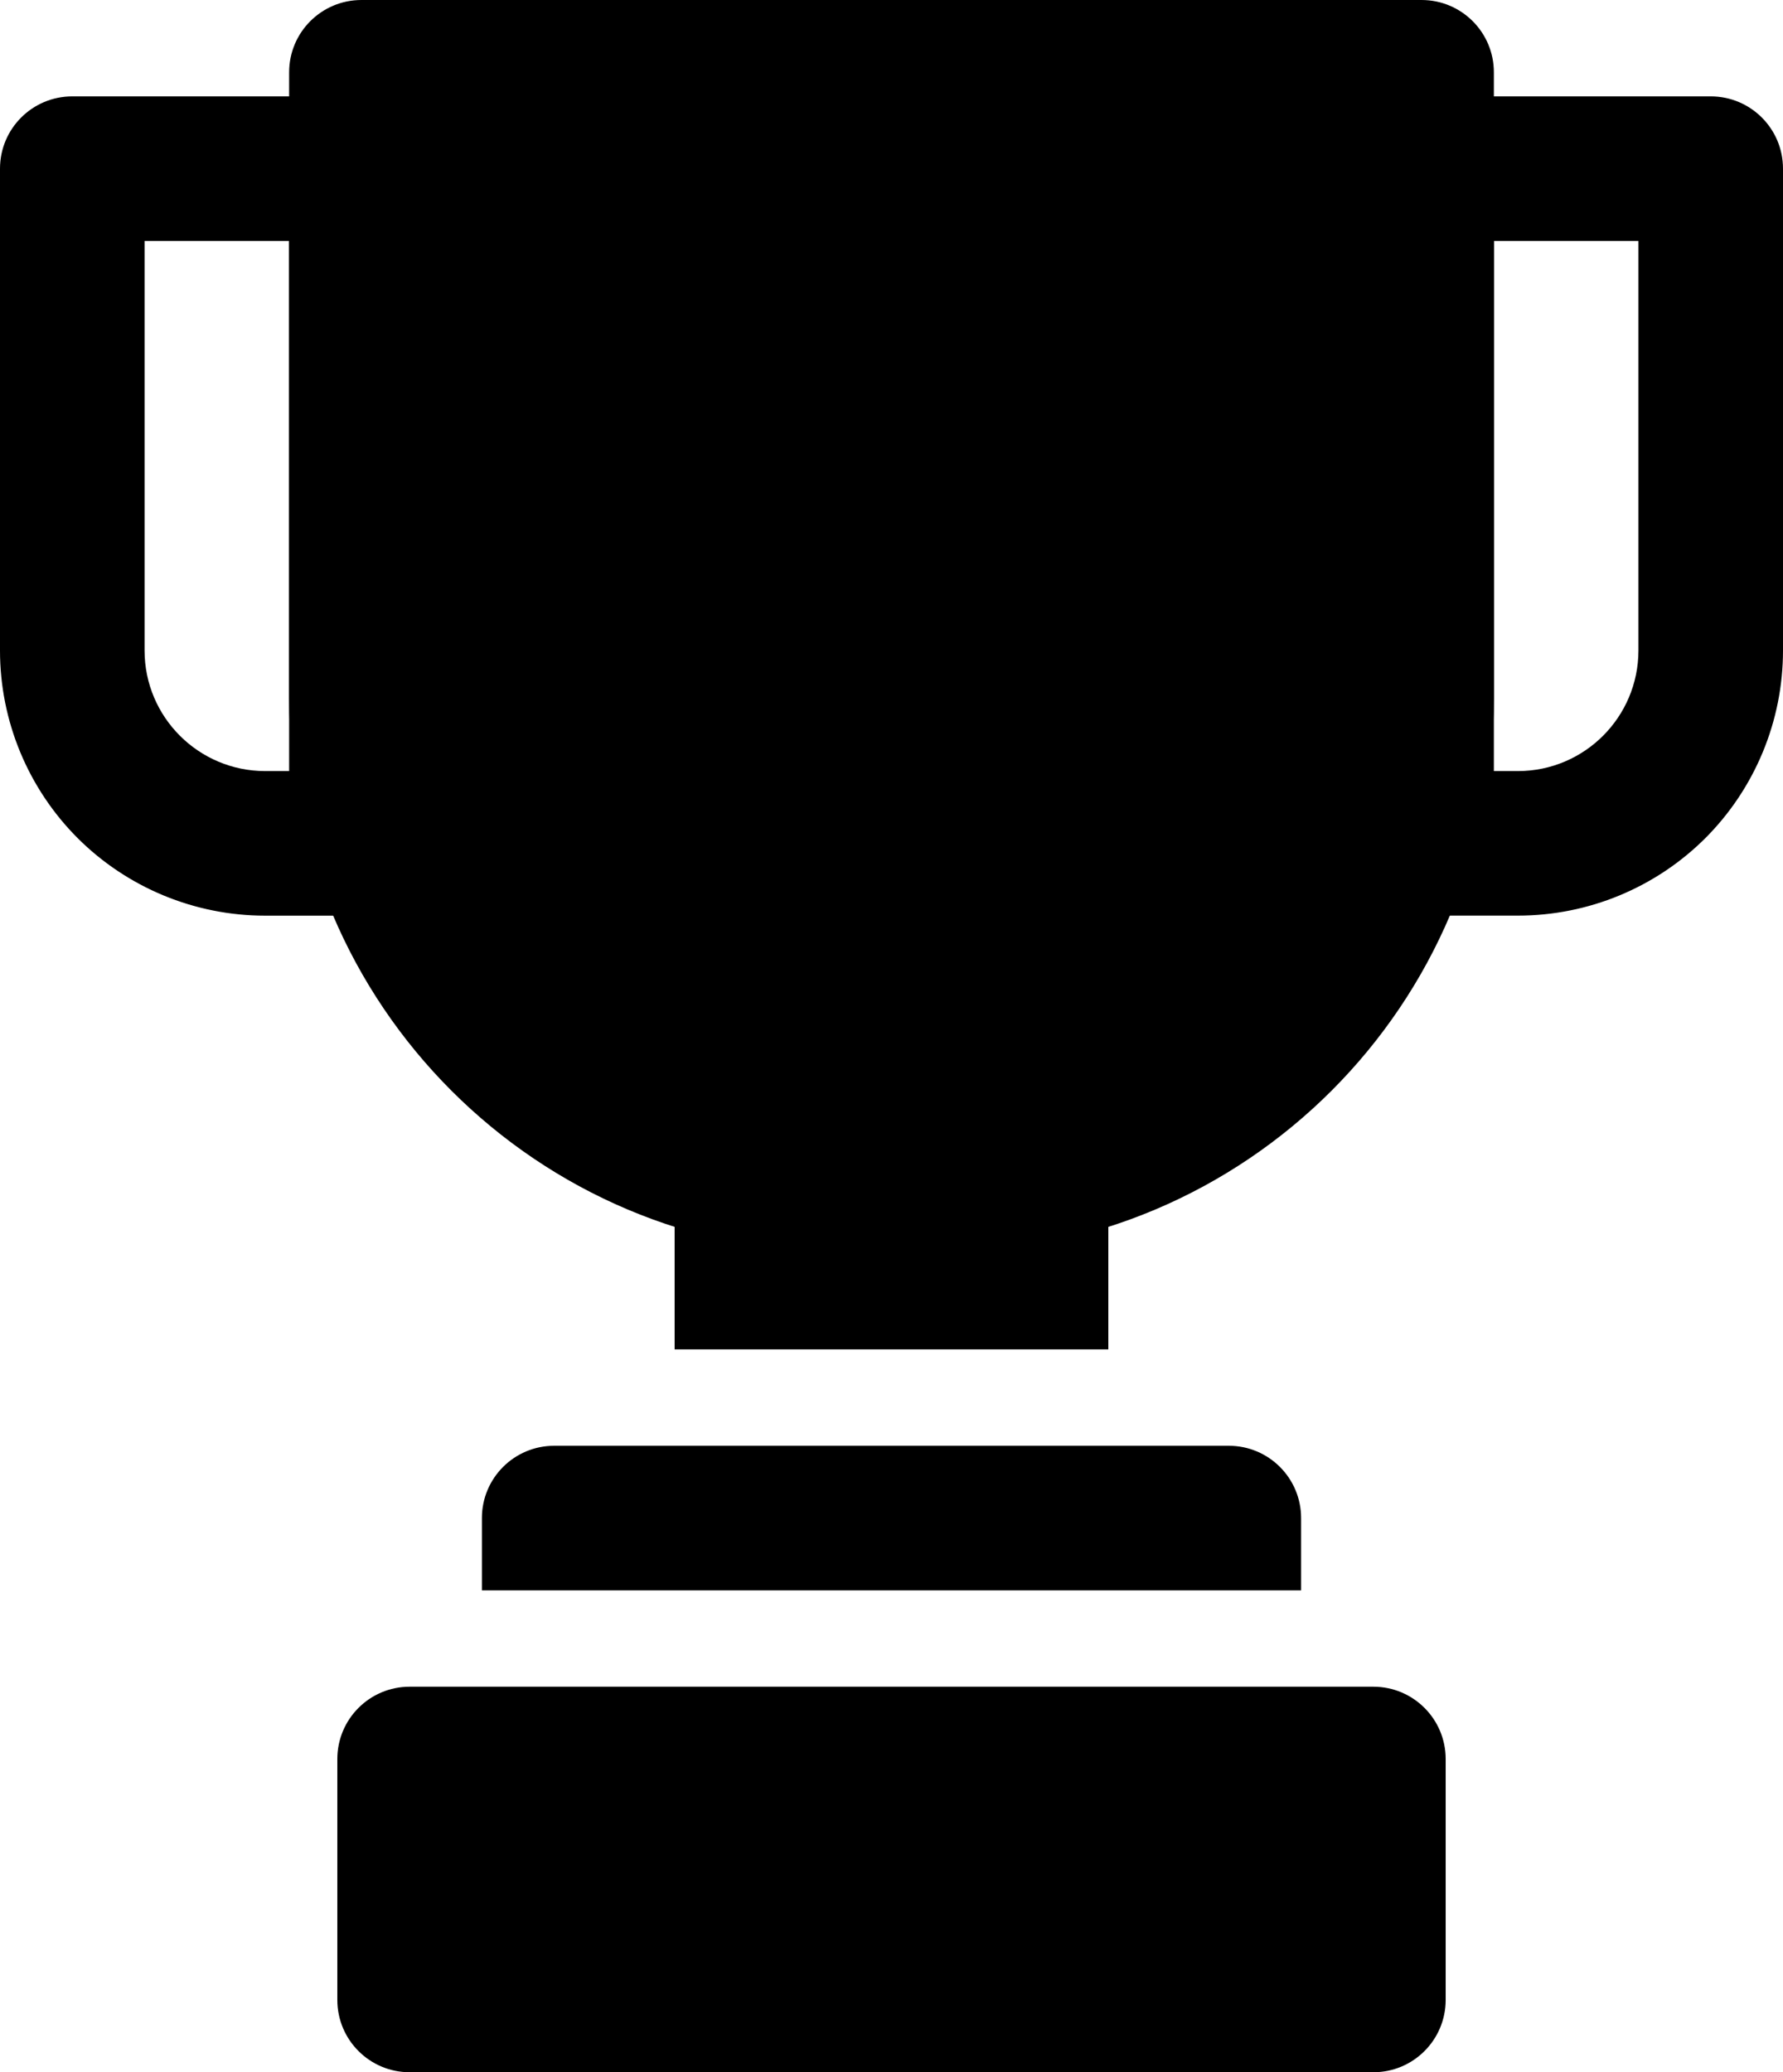
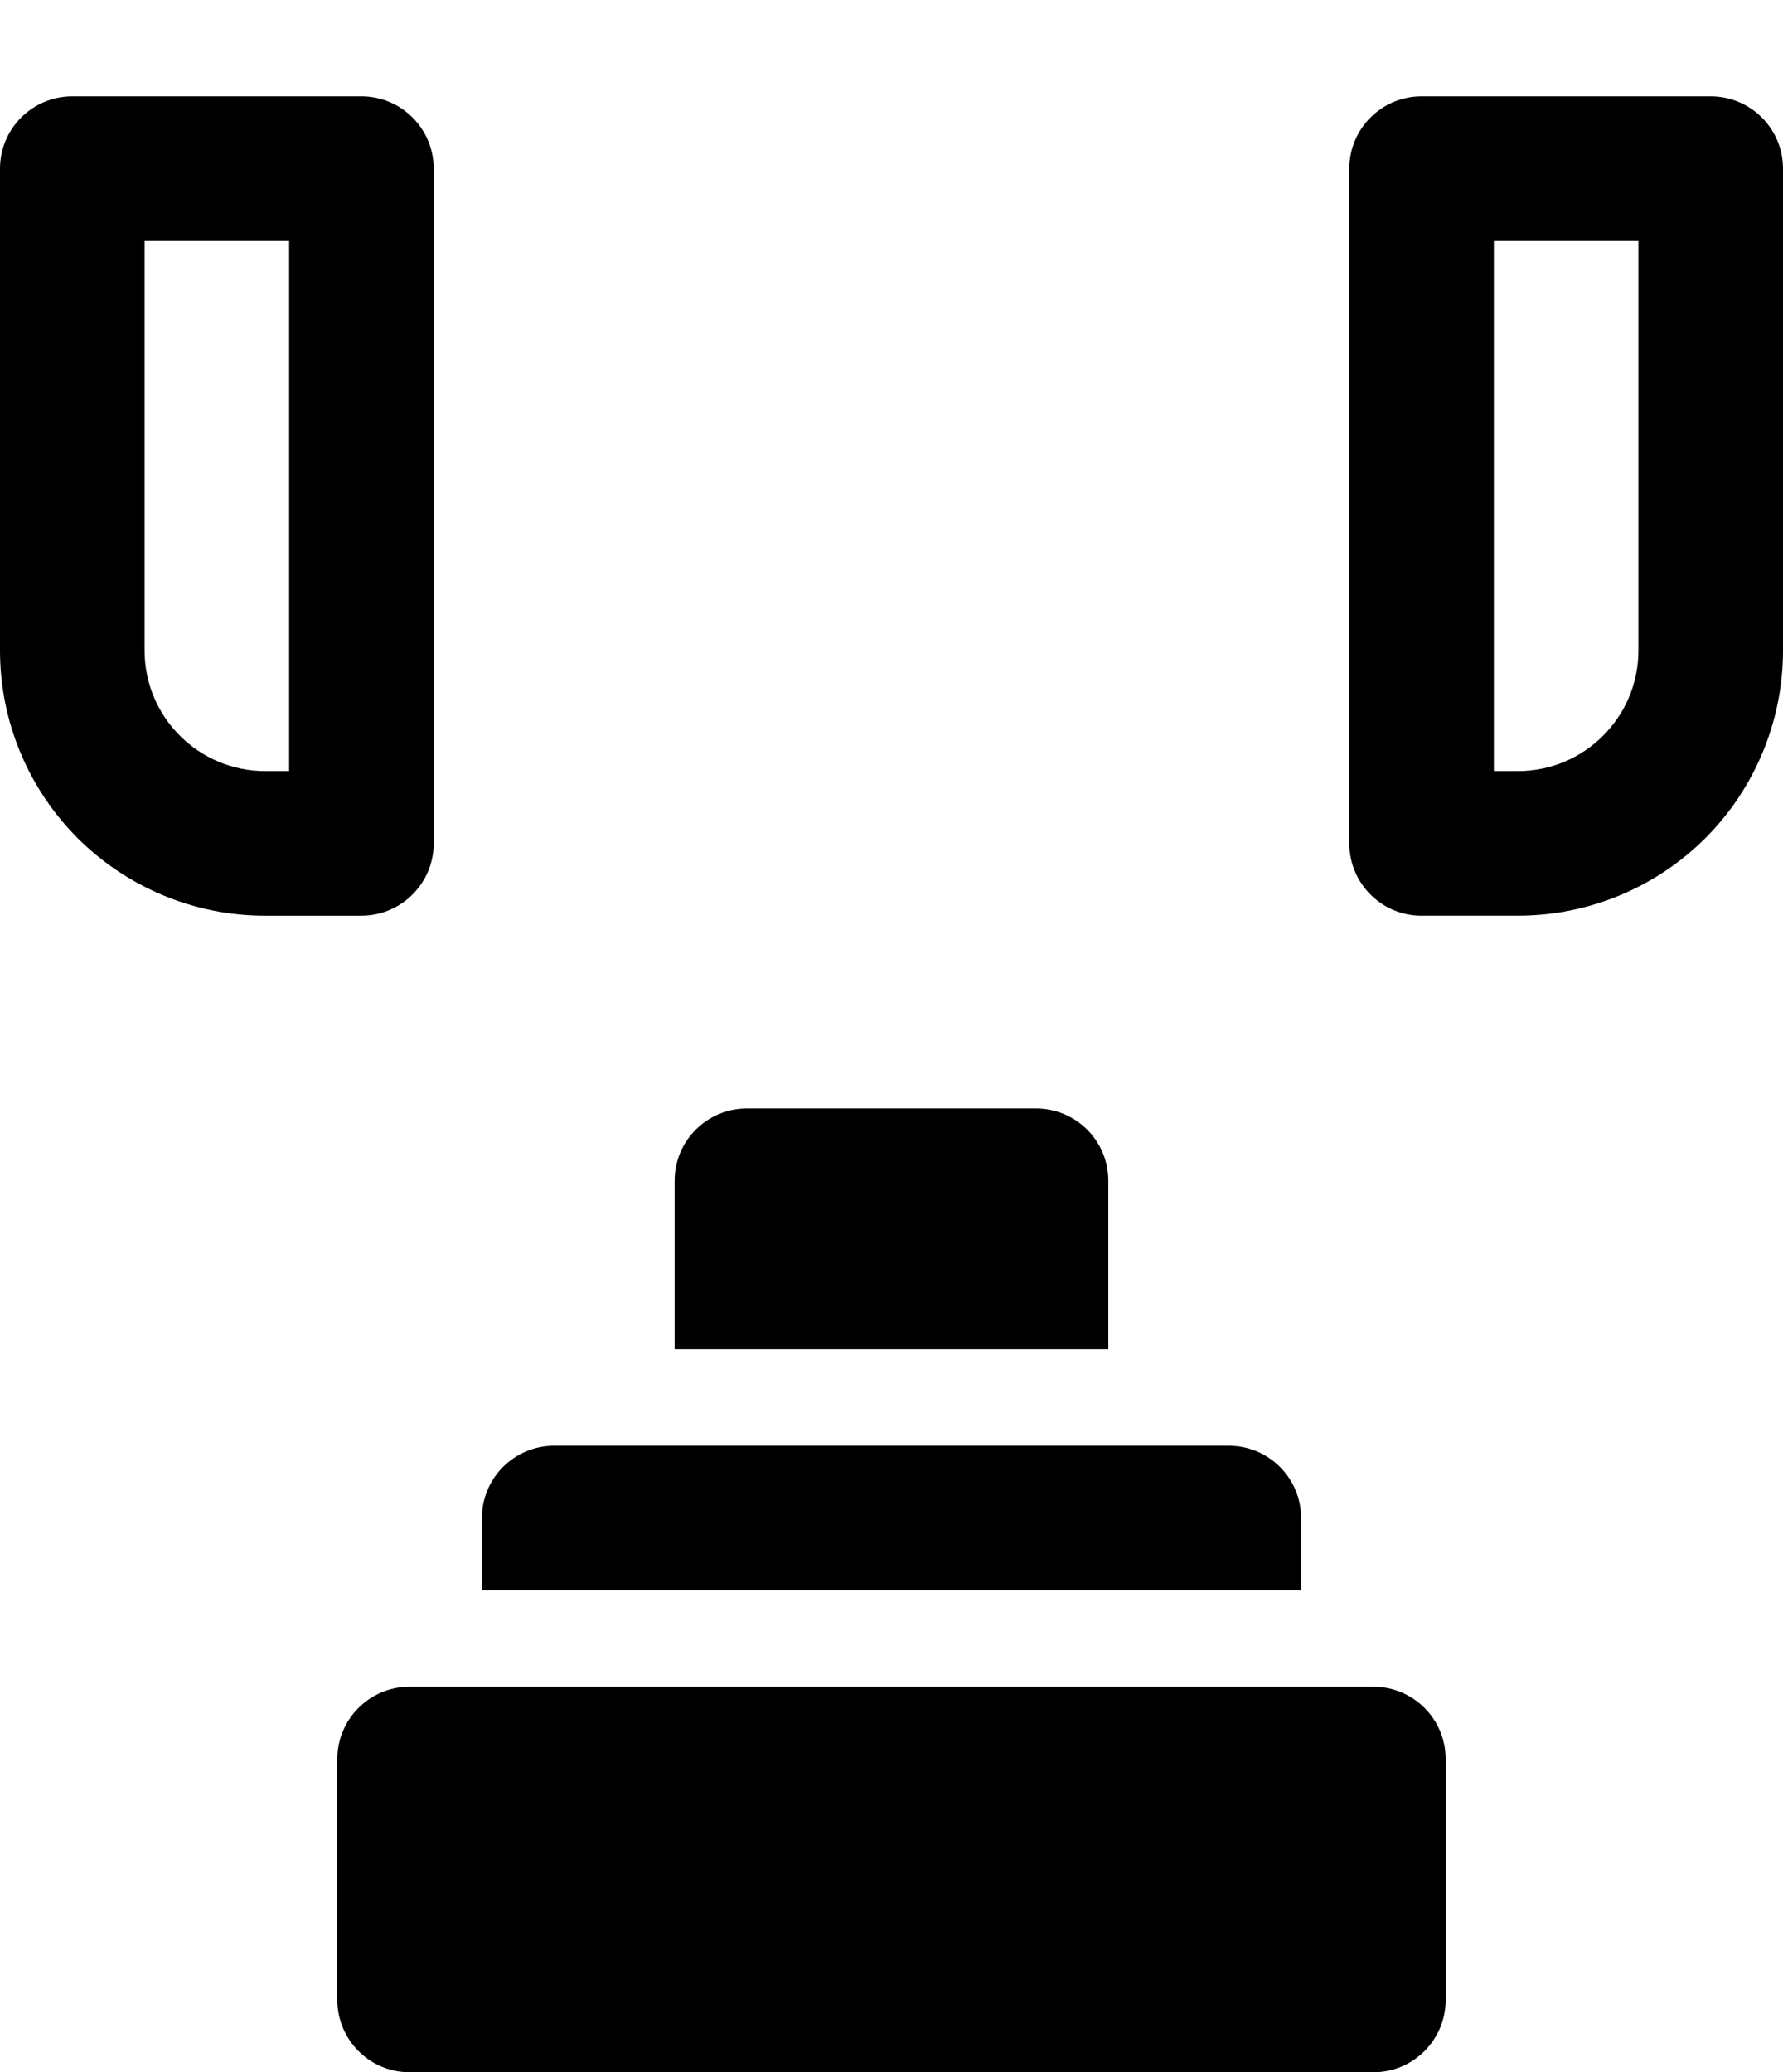
<svg xmlns="http://www.w3.org/2000/svg" id="_レイヤー_2" viewBox="0 0 394.67 458.67">
  <defs>
    <style>.cls-1{fill-rule:evenodd;stroke-width:0px;}</style>
  </defs>
  <g id="_レイヤー_1-2">
-     <path class="cls-1" d="M330.67,16v138.67c0,67.75-54.92,122.67-122.67,122.67h-21.33c-67.75,0-122.67-54.92-122.67-122.67V16c0-8.84,7.16-16,16-16h234.67c8.84,0,16,7.16,16,16Z" />
    <path class="cls-1" d="M314.67,202.67c-8.84,0-16-7.16-16-16V37.33c0-8.84,7.16-16,16-16h64c8.84,0,16,7.16,16,16v106.67c0,15.55-6.19,30.49-17.17,41.49-11.01,10.99-25.93,17.17-41.49,17.17h-21.33ZM330.67,170.67h5.33c14.72-.02,26.64-11.95,26.67-26.67V53.33h-32v117.33ZM80,202.67h-21.33c-15.55,0-30.49-6.19-41.49-17.17C6.18,174.48,0,159.56,0,144V37.33c0-8.84,7.16-16,16-16h64c8.84,0,16,7.16,16,16v149.33c0,8.84-7.16,16-16,16ZM64,170.67V53.33h-32v90.67c.02,14.72,11.95,26.64,26.67,26.67h5.33ZM320,389.33v53.33c0,8.84-7.16,16-16,16H90.67c-8.84,0-16-7.16-16-16v-53.33c0-8.84,7.16-16,16-16h213.33c8.84,0,16,7.16,16,16ZM149.33,298.67v-37.33c0-8.84,7.16-16,16-16h64c8.84,0,16,7.16,16,16v37.33h-96ZM106.67,352v-16c0-8.84,7.16-16,16-16h149.33c8.84,0,16,7.16,16,16v16H106.67Z" />
  </g>
</svg>